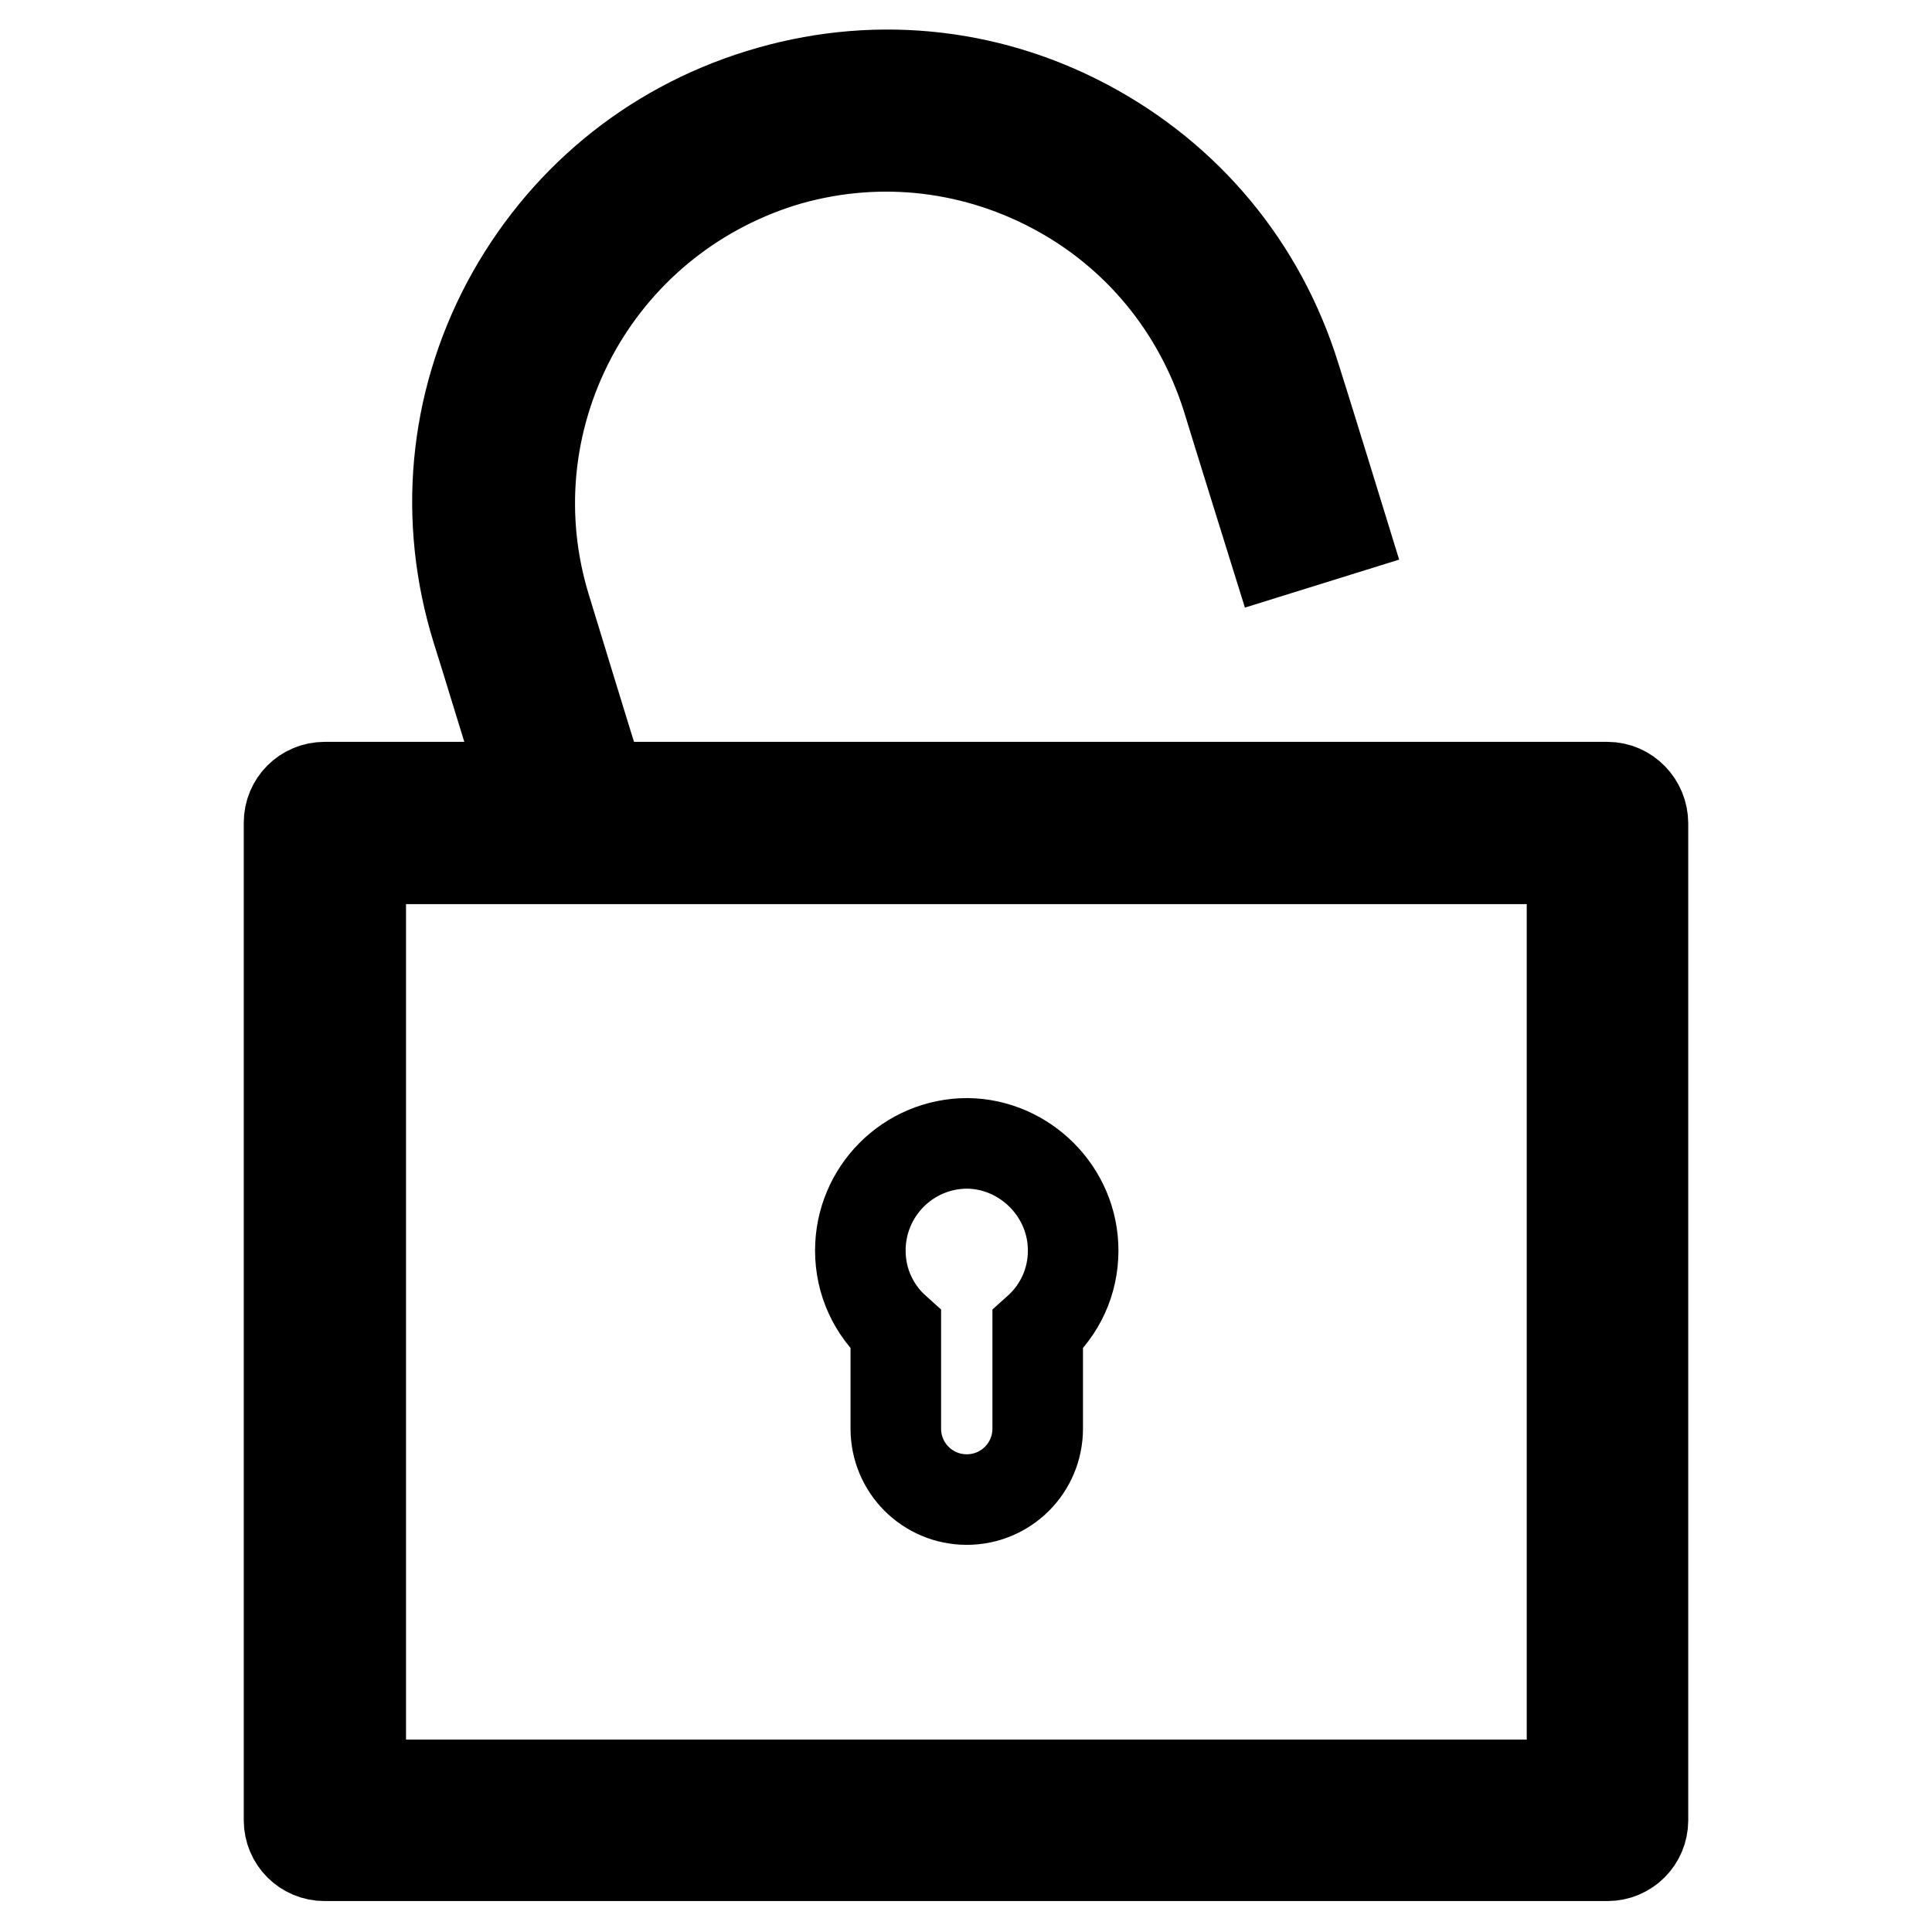
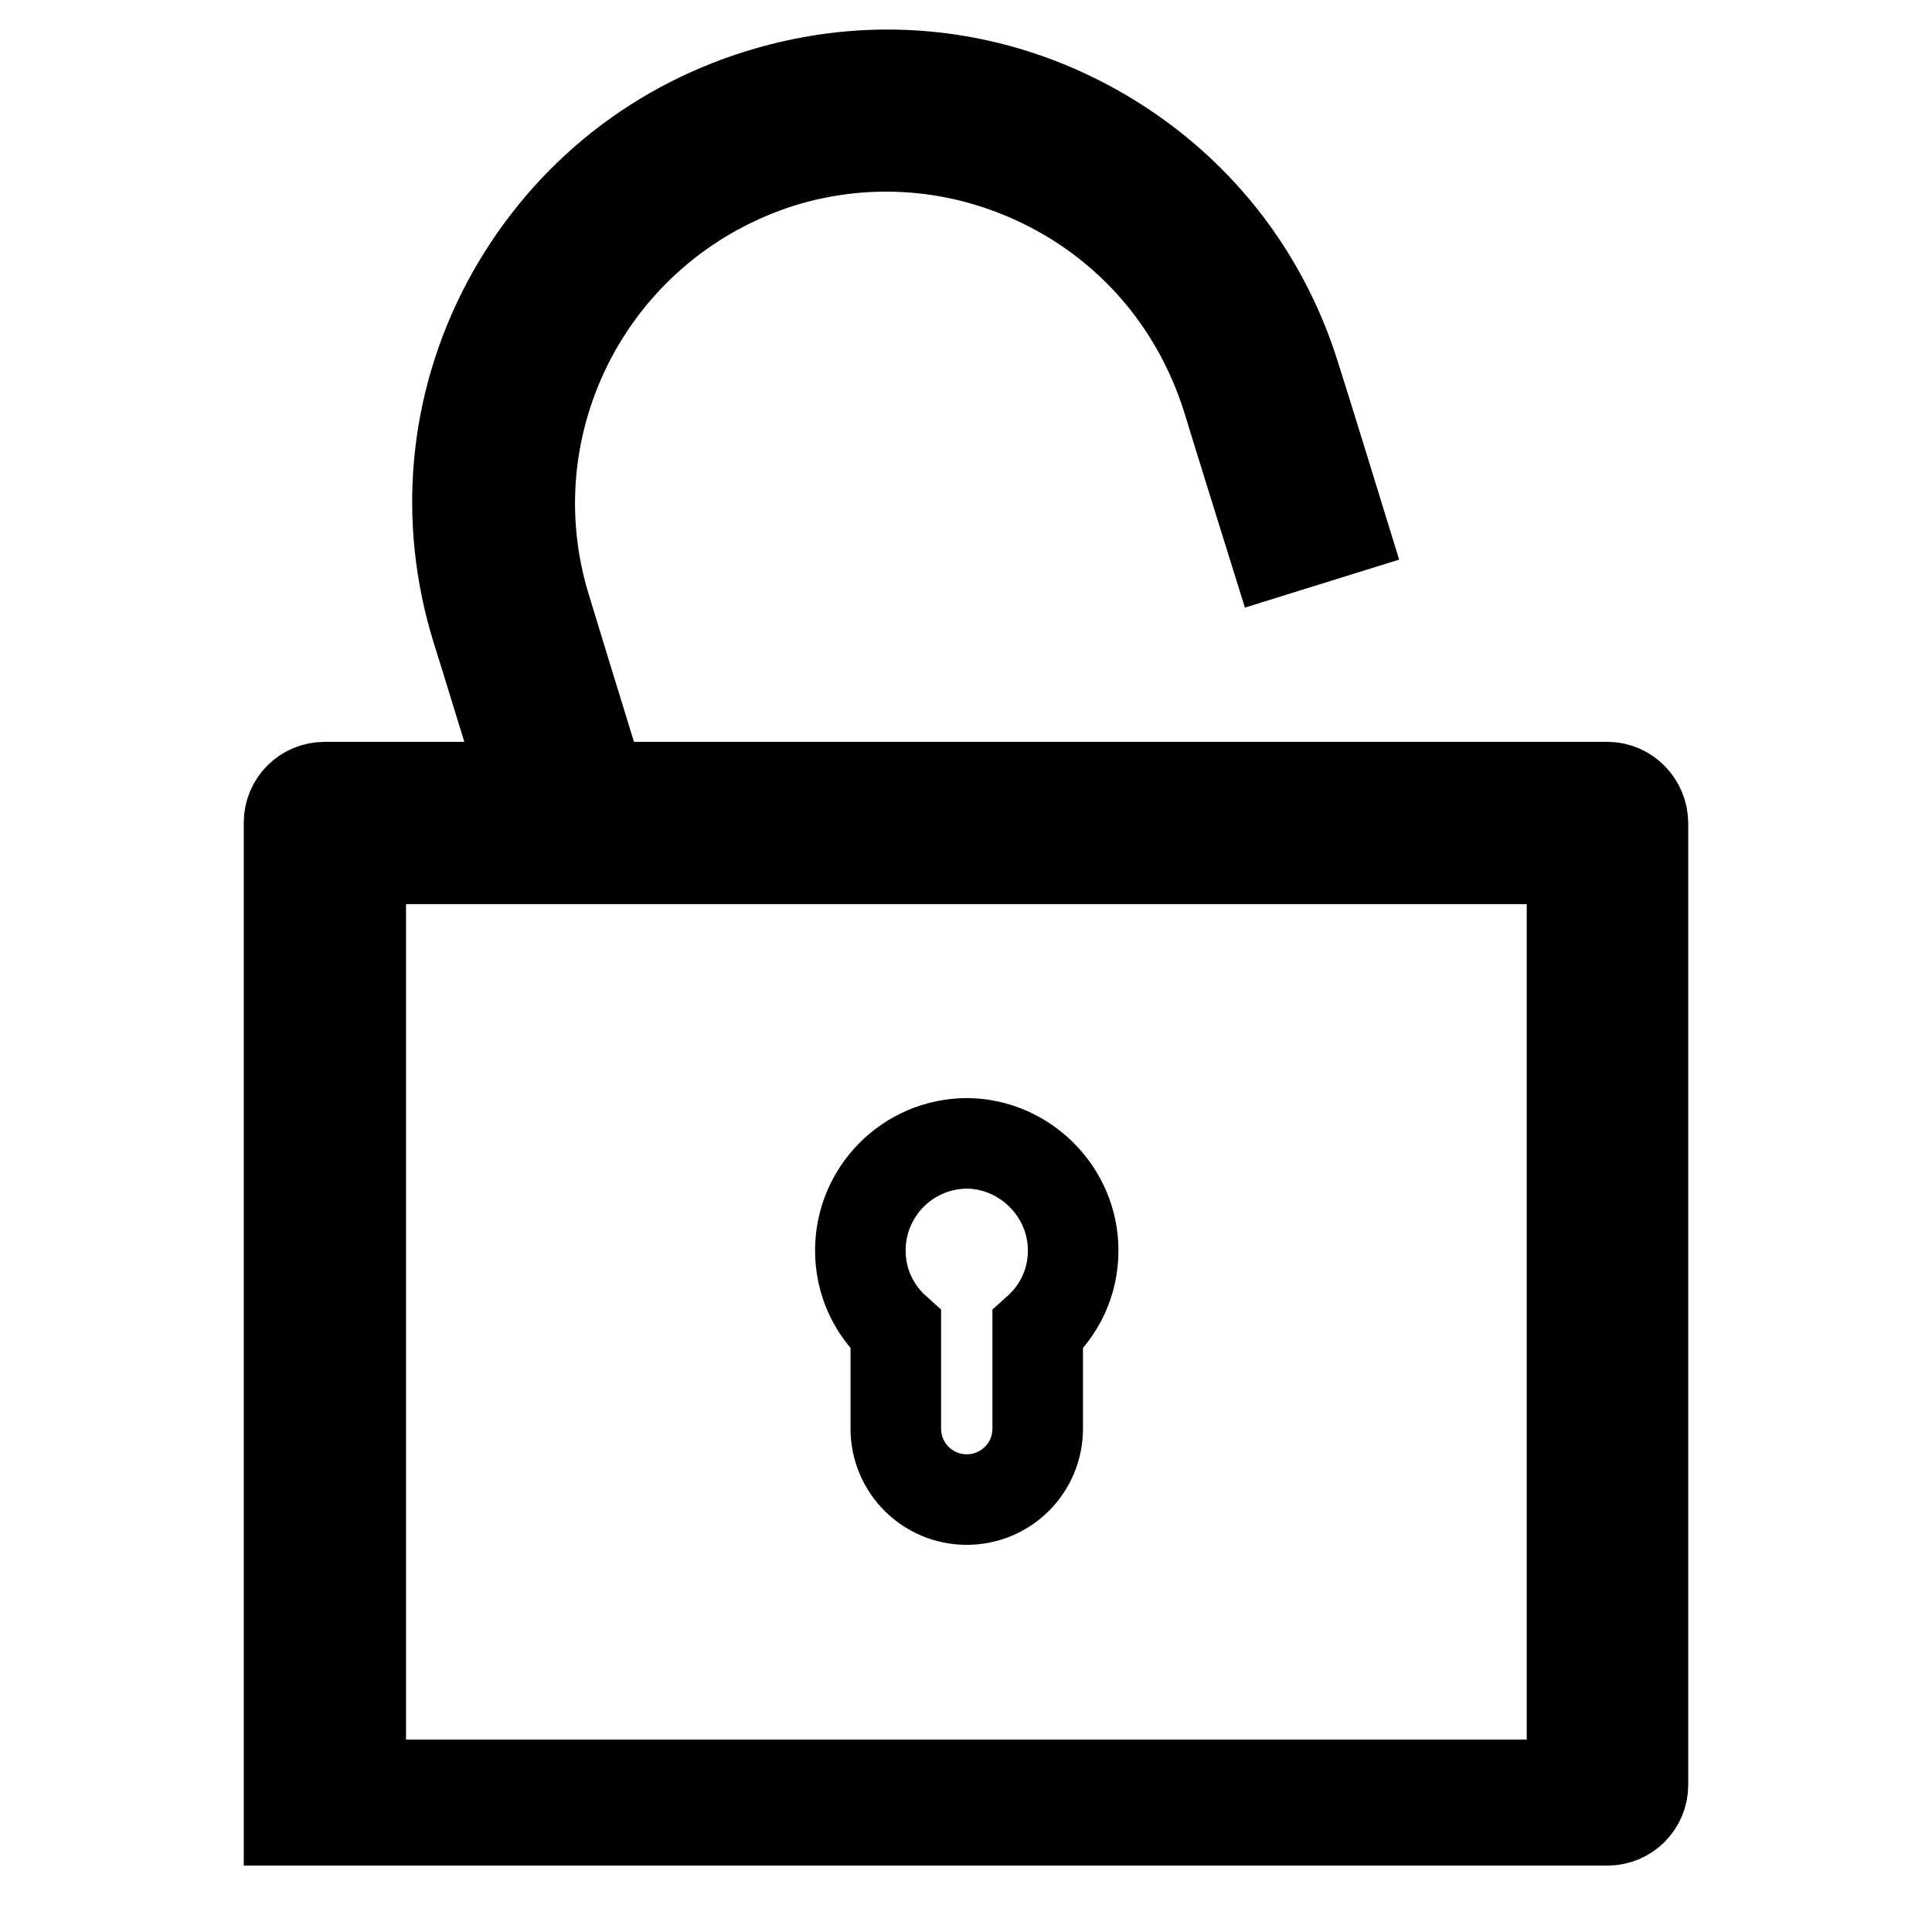
<svg xmlns="http://www.w3.org/2000/svg" version="1.1" x="0px" y="0px" viewBox="0 0 256 256" enable-background="new 0 0 256 256" xml:space="preserve">
  <g>
-     <path stroke-width="12" fill-opacity="0" stroke="#000000" d="M213,104.3H79.6c-2-6.3-6.1-19.8-7.3-23.7c-3.7-12-2.5-24.8,3.4-36c5.9-11.1,15.8-19.3,27.8-23.1 c12-3.7,24.8-2.5,36,3.4c11.2,5.9,19.3,15.8,23.1,27.8c1,3.3,6.3,20.3,6.3,20.3l9-2.8c0,0-5.2-16.9-6.3-20.3 c-4.5-14.5-14.3-26.3-27.7-33.4c-13.4-7.1-28.7-8.5-43.2-4C86.1,17,74.3,26.9,67.2,40.2c-7.1,13.4-8.5,28.7-4,43.2 c1.1,3.4,4.3,14.1,6.5,20.9H43c-2.6,0-4.7,2.1-4.7,4.7v132.2c0,2.6,2.1,4.7,4.7,4.7H213c2.6,0,4.7-2.1,4.7-4.7V109.1 C217.7,106.5,215.6,104.3,213,104.3z M208.2,236.5H47.8V113.8h160.5V236.5z M142.2,165.7c0,4.2-1.8,7.9-4.7,10.5v13.1 c0,5.2-4.2,9.4-9.4,9.4s-9.4-4.2-9.4-9.4v-13.1c-2.9-2.6-4.7-6.3-4.7-10.5c0-7.8,6.3-14.2,14.2-14.2 C135.8,151.6,142.2,157.9,142.2,165.7z" />
+     <path stroke-width="12" fill-opacity="0" stroke="#000000" d="M213,104.3H79.6c-2-6.3-6.1-19.8-7.3-23.7c-3.7-12-2.5-24.8,3.4-36c5.9-11.1,15.8-19.3,27.8-23.1 c12-3.7,24.8-2.5,36,3.4c11.2,5.9,19.3,15.8,23.1,27.8c1,3.3,6.3,20.3,6.3,20.3l9-2.8c0,0-5.2-16.9-6.3-20.3 c-4.5-14.5-14.3-26.3-27.7-33.4c-13.4-7.1-28.7-8.5-43.2-4C86.1,17,74.3,26.9,67.2,40.2c-7.1,13.4-8.5,28.7-4,43.2 c1.1,3.4,4.3,14.1,6.5,20.9H43c-2.6,0-4.7,2.1-4.7,4.7v132.2H213c2.6,0,4.7-2.1,4.7-4.7V109.1 C217.7,106.5,215.6,104.3,213,104.3z M208.2,236.5H47.8V113.8h160.5V236.5z M142.2,165.7c0,4.2-1.8,7.9-4.7,10.5v13.1 c0,5.2-4.2,9.4-9.4,9.4s-9.4-4.2-9.4-9.4v-13.1c-2.9-2.6-4.7-6.3-4.7-10.5c0-7.8,6.3-14.2,14.2-14.2 C135.8,151.6,142.2,157.9,142.2,165.7z" />
  </g>
</svg>